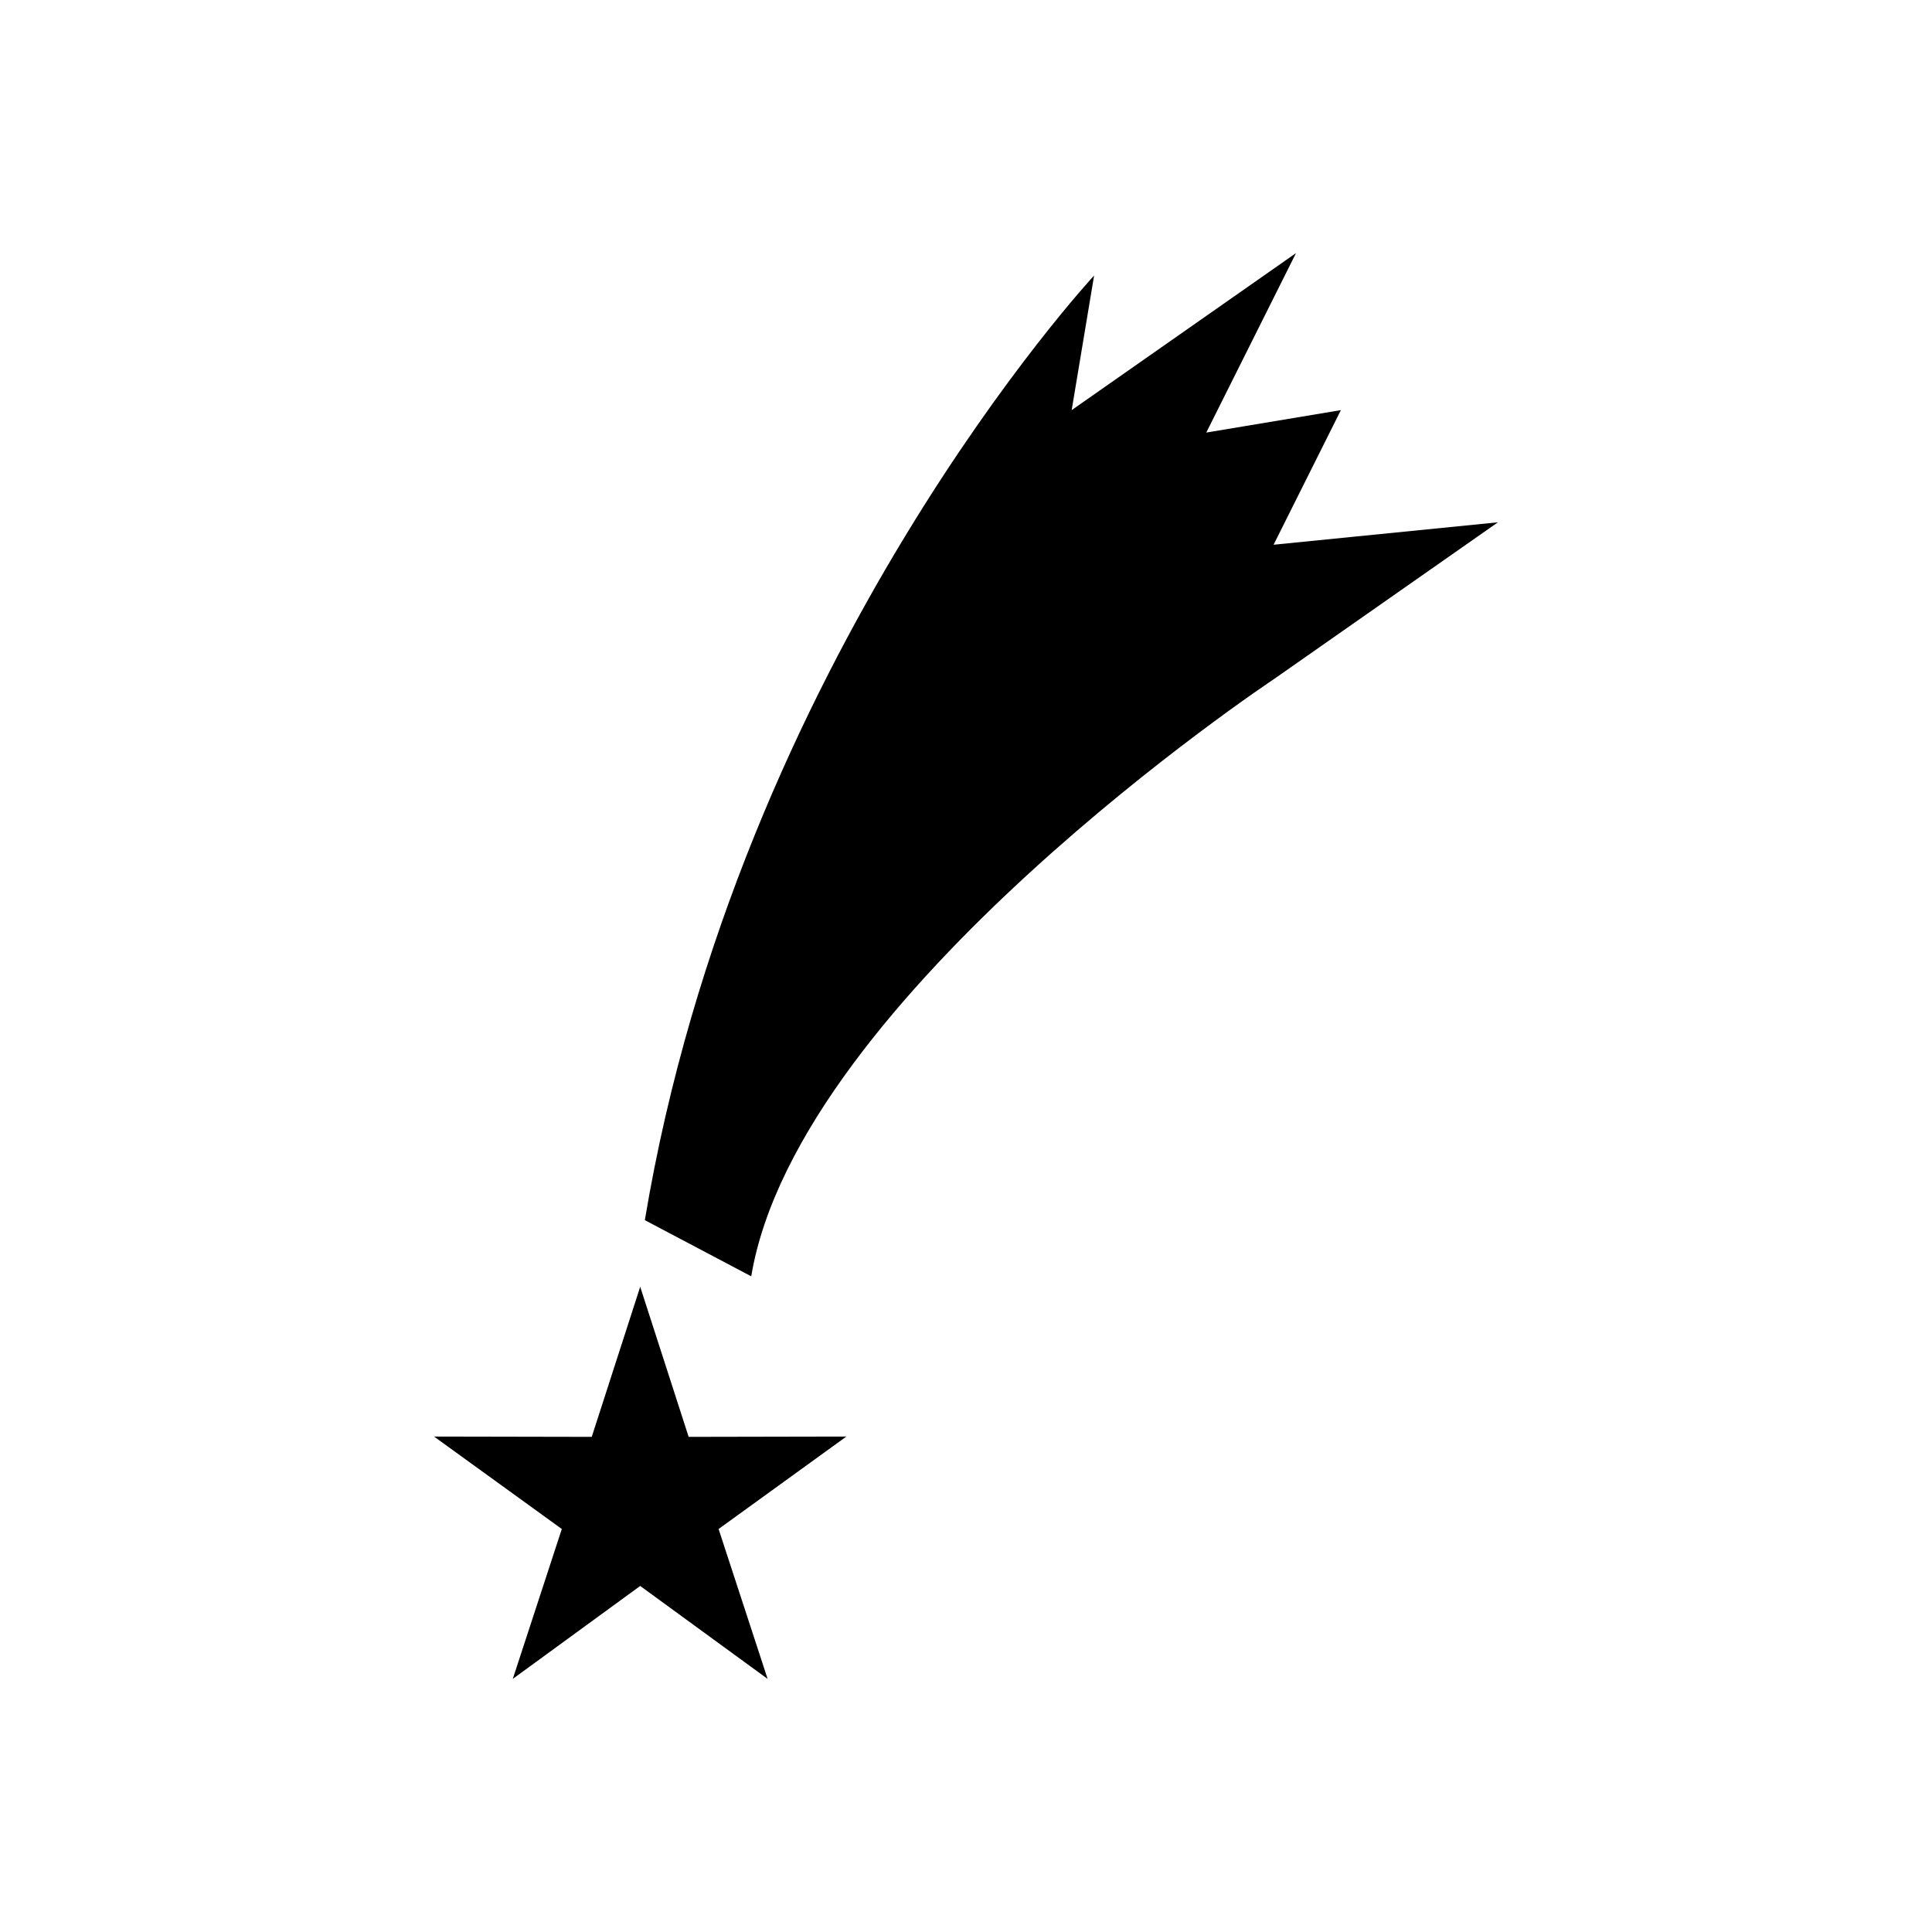
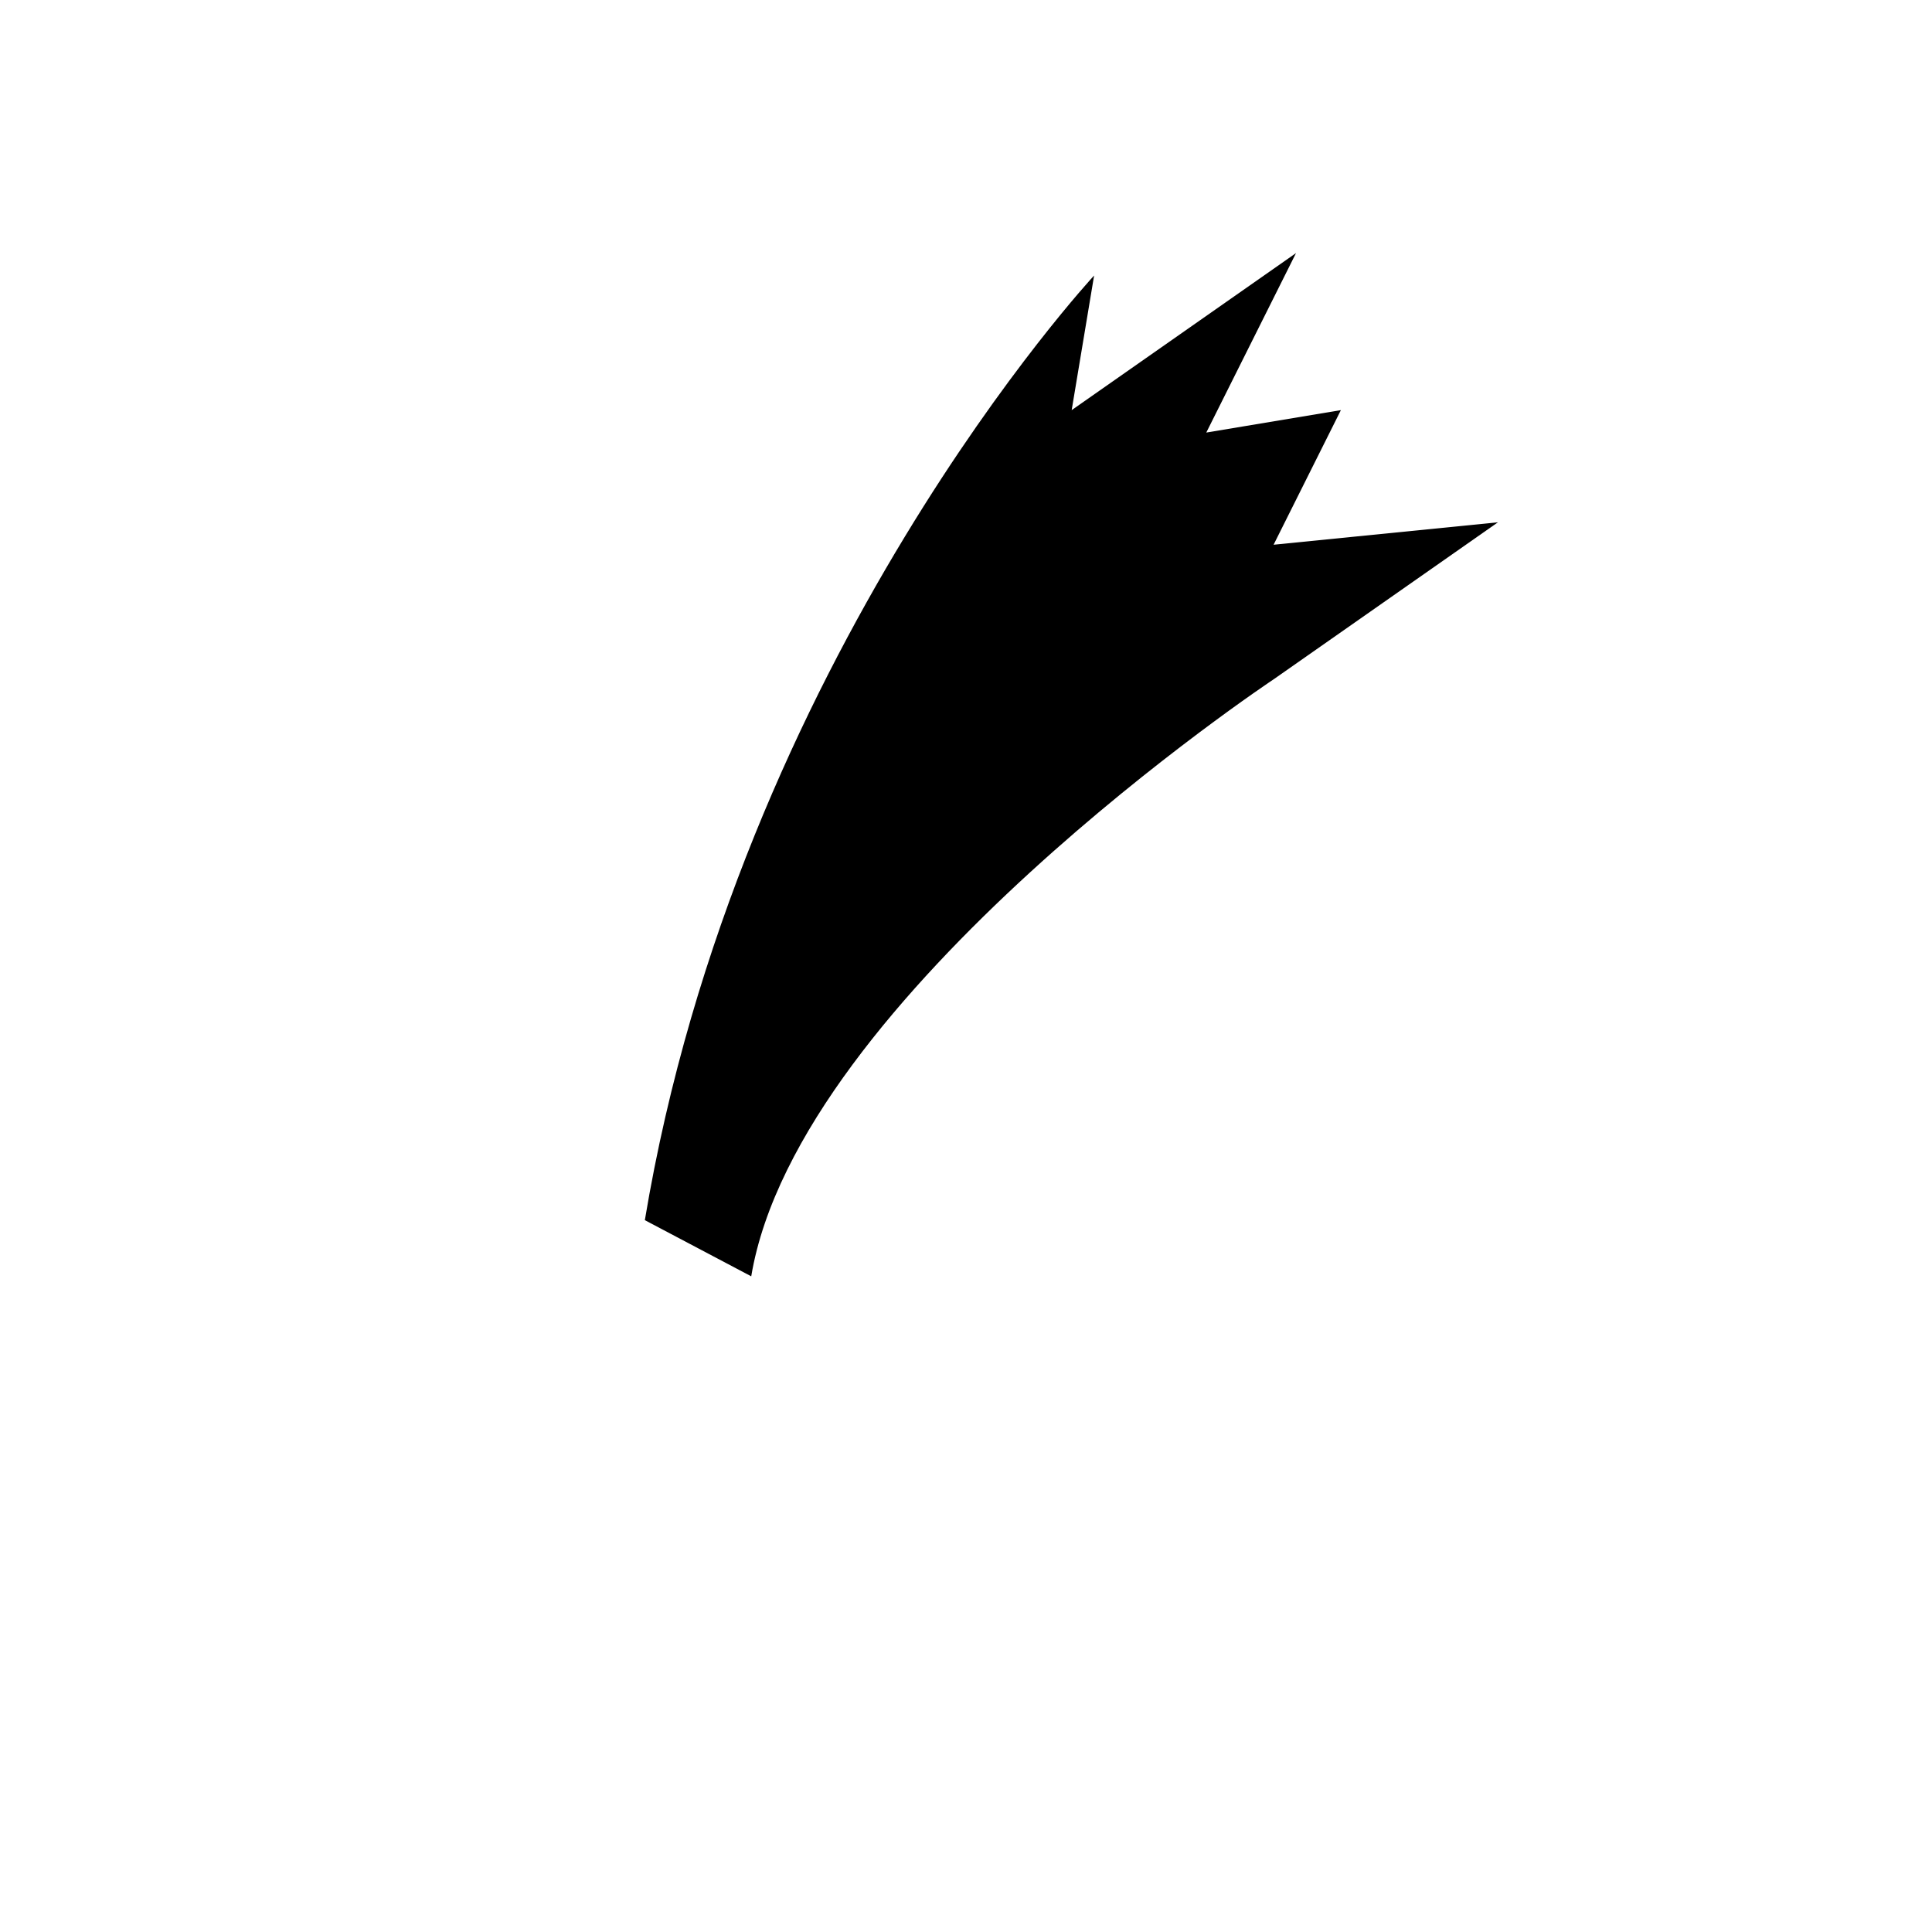
<svg xmlns="http://www.w3.org/2000/svg" fill="#000000" width="800px" height="800px" version="1.1" viewBox="144 144 512 512">
  <g fill-rule="evenodd">
-     <path d="m313.66 485.01 12.84 39.773 41.793-0.082-33.859 24.5 12.992 39.723-33.766-24.629-33.766 24.629 12.992-39.723-33.859-24.5 41.793 0.082z" />
    <path d="m343.09 482.24-28.199-14.883c24.828-148.98 119.06-250.34 119.06-250.34l-5.945 35.672 59.453-41.617-23.781 47.562 35.672-5.945-17.836 35.672 59.453-5.945-59.453 41.617s-126.01 83.723-138.43 158.21z" />
  </g>
</svg>